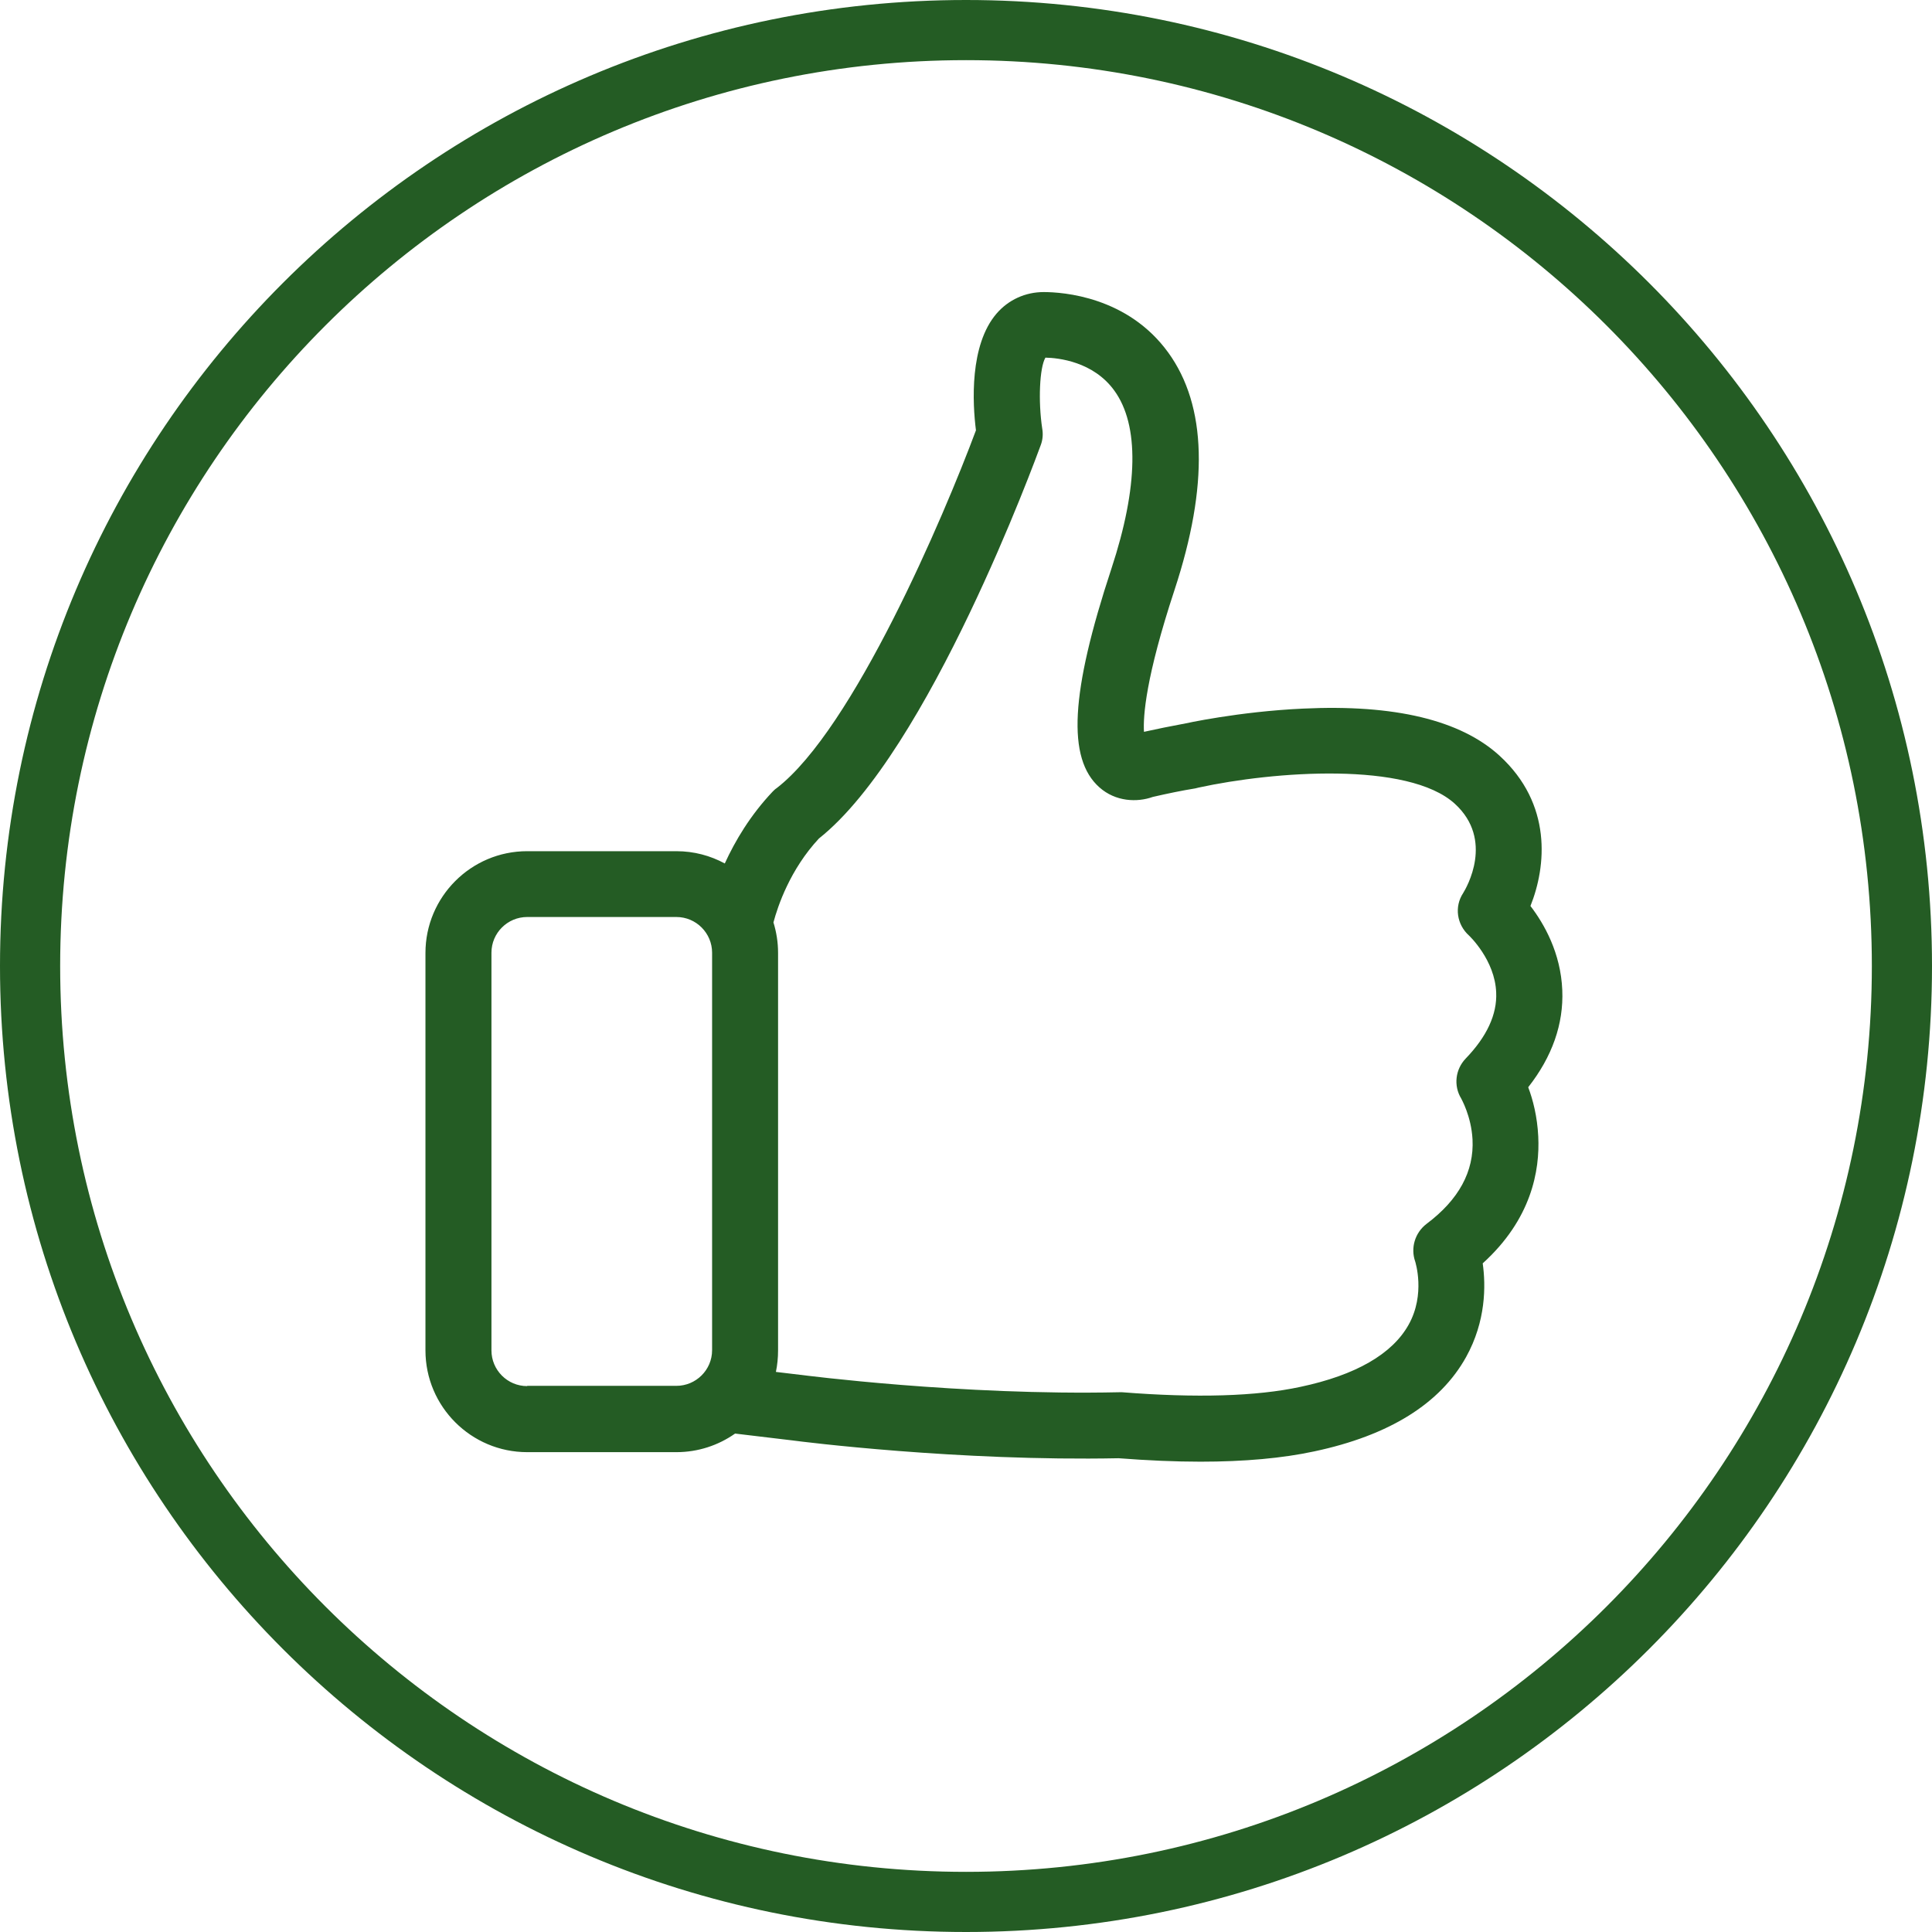
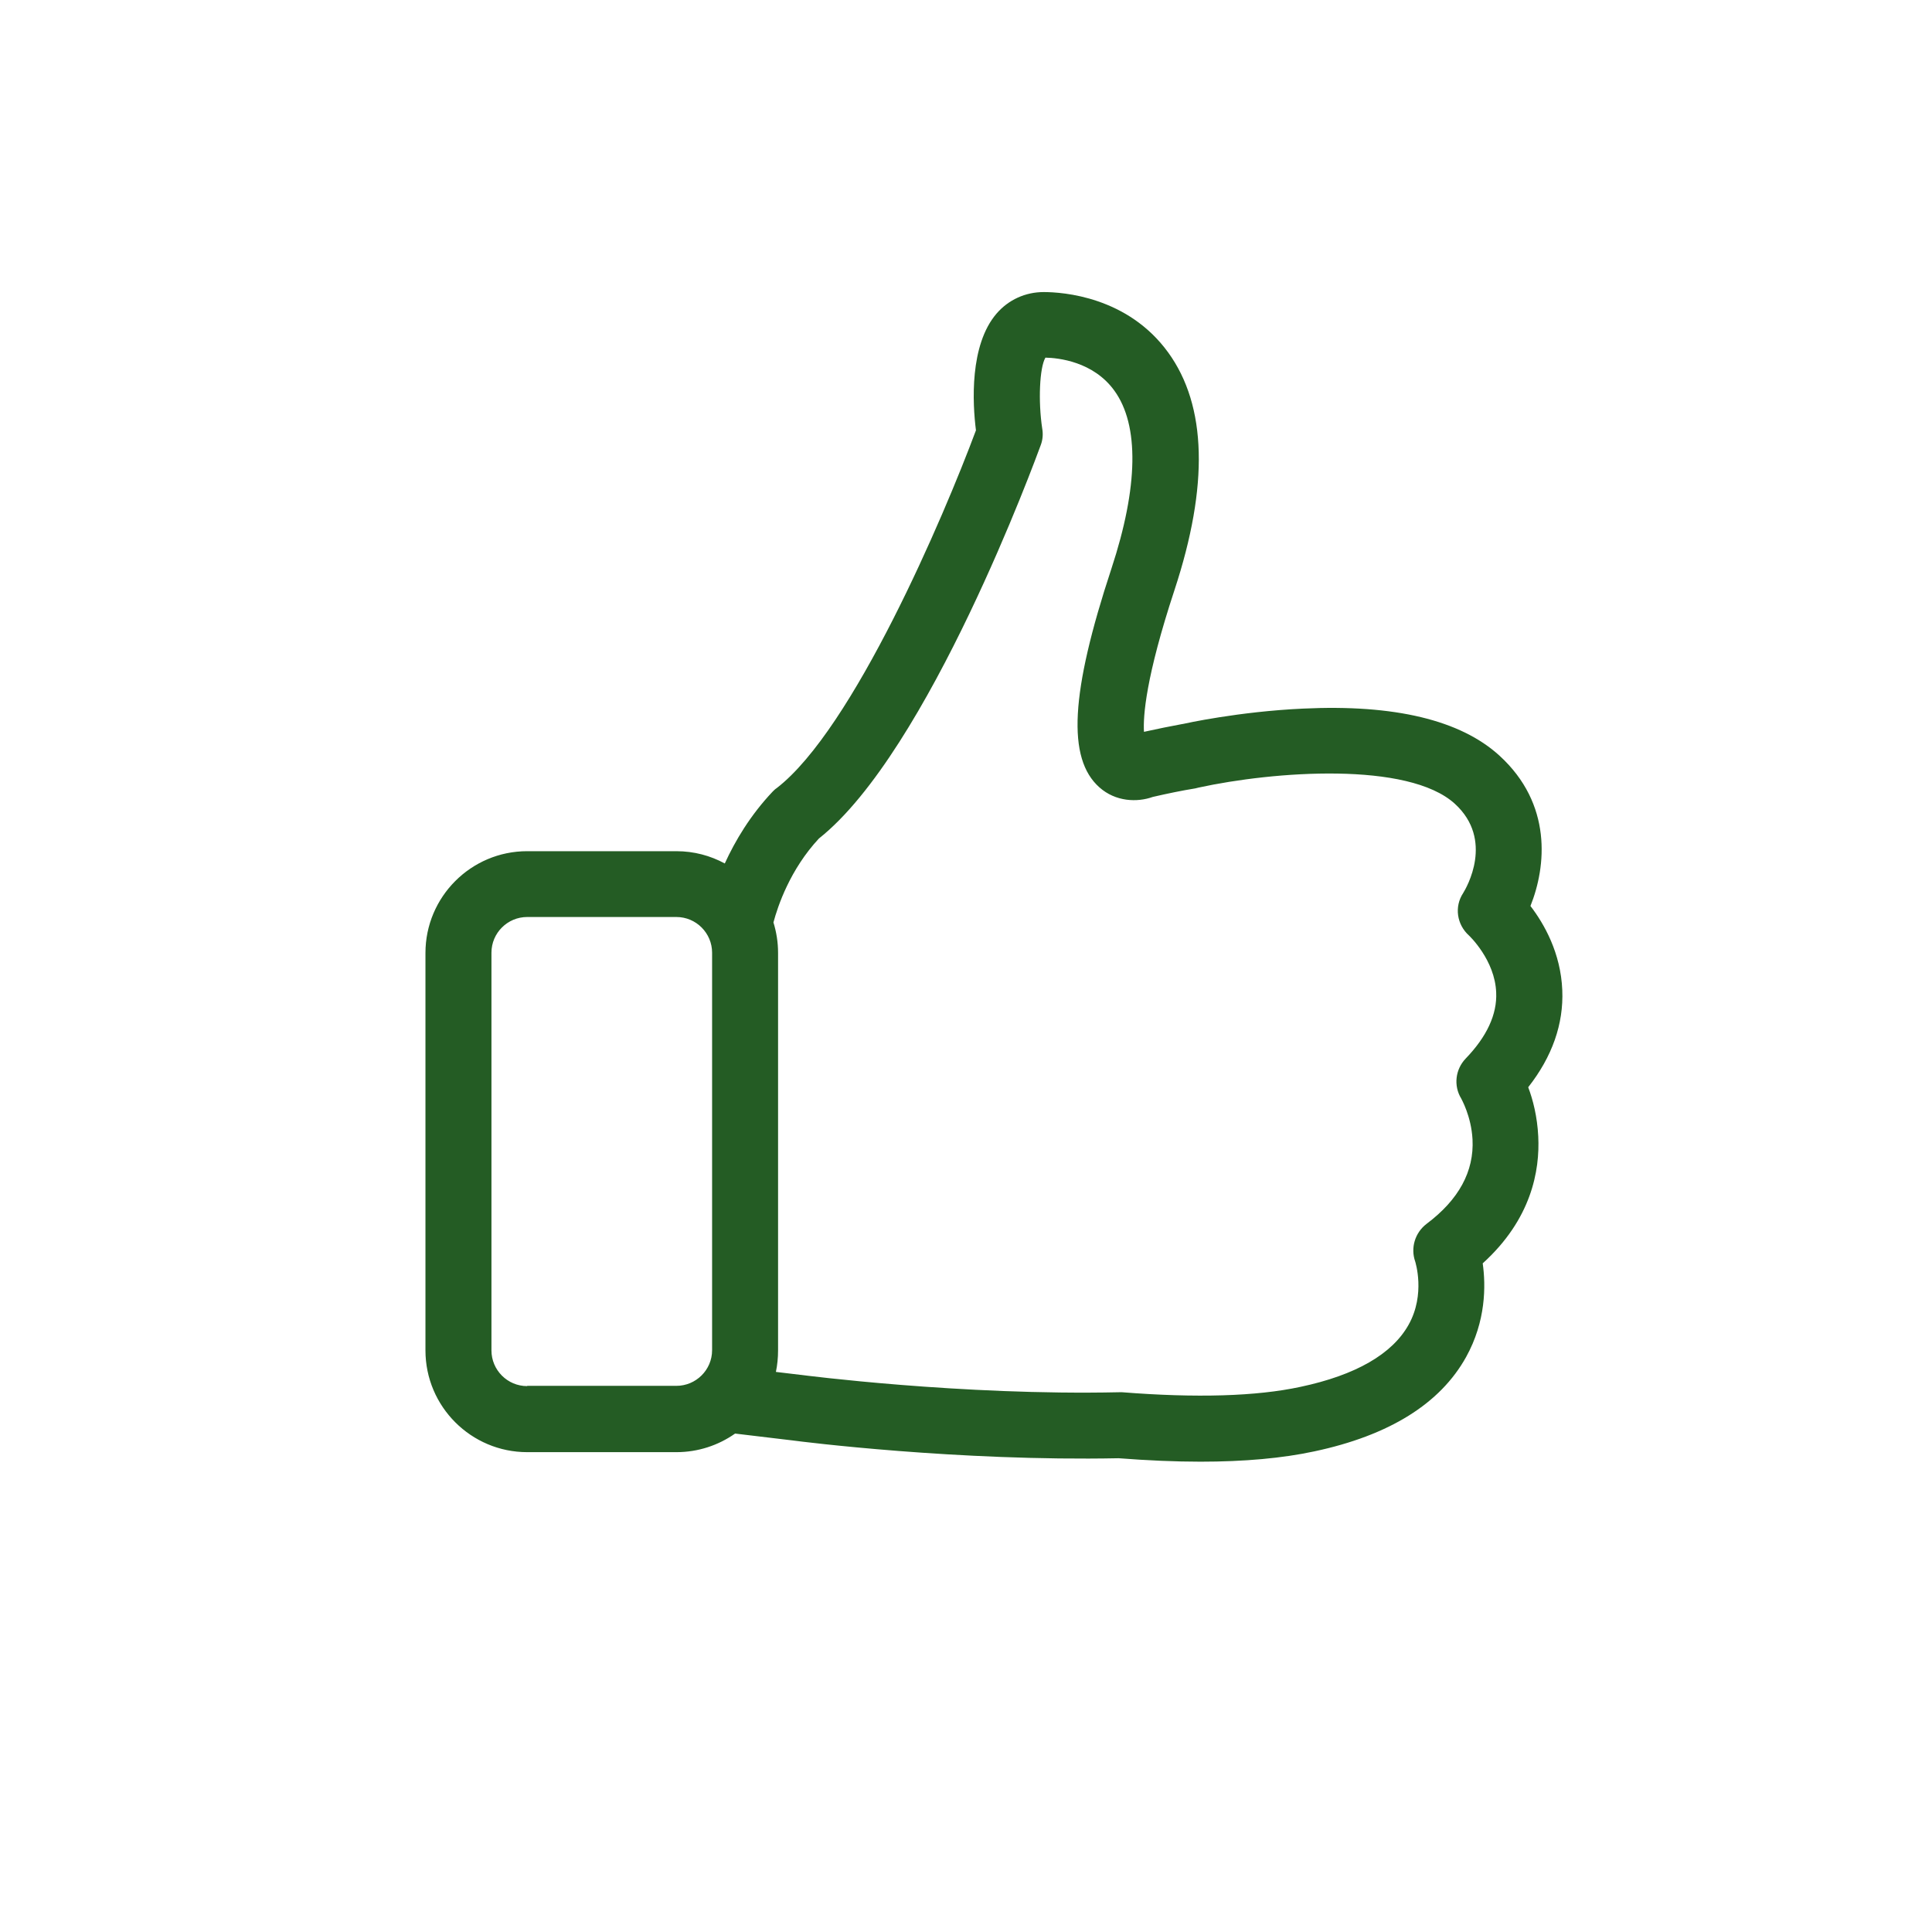
<svg xmlns="http://www.w3.org/2000/svg" version="1.1" id="Layer_1" x="0px" y="0px" width="150px" height="150px" viewBox="0 0 150 150" enable-background="new 0 0 150 150" xml:space="preserve">
  <g>
    <path fill="#245C24" d="M118.65,84.413c1.863-2.372,2.756-4.918,2.645-7.538c-0.117-2.887-1.406-5.146-2.471-6.534   c1.232-3.073,1.709-7.917-2.41-11.677c-3.023-2.756-8.146-3.989-15.25-3.648c-4.994,0.229-9.174,1.158-9.342,1.196h-0.021   c-0.952,0.173-1.956,0.383-2.983,0.607c-0.074-1.214,0.135-4.231,2.377-11.032c2.658-8.089,2.504-14.278-0.494-18.417   c-3.152-4.349-8.184-4.694-9.668-4.694c-1.42,0-2.732,0.593-3.662,1.672c-2.107,2.452-1.865,6.969-1.598,9.061   C73.27,40.13,66.24,56.613,60.299,61.191c-0.117,0.075-0.21,0.168-0.304,0.262c-1.747,1.845-2.924,3.839-3.723,5.586   c-1.121-0.607-2.391-0.953-3.76-0.953H40.93c-4.367,0-7.898,3.555-7.898,7.902v30.855c0,4.367,3.55,7.902,7.898,7.902h11.583   c1.691,0,3.265-0.532,4.559-1.443l4.46,0.533c0.682,0.093,12.835,1.63,25.315,1.382c2.256,0.174,4.387,0.268,6.36,0.268   c3.396,0,6.36-0.268,8.828-0.799c5.812-1.233,9.778-3.699,11.793-7.328c1.537-2.771,1.537-5.525,1.289-7.272   c3.778-3.419,4.446-7.196,4.312-9.854C119.355,86.693,119.016,85.381,118.65,84.413L118.65,84.413z M40.93,107.617   c-1.537,0-2.774-1.251-2.774-2.773V73.97c0-1.541,1.256-2.774,2.774-2.774h11.583c1.537,0,2.774,1.252,2.774,2.774v30.854   c0,1.542-1.256,2.773-2.774,2.773H40.93V107.617z M113.793,82.189c-0.799,0.836-0.953,2.106-0.346,3.098   c0,0.02,0.779,1.345,0.879,3.172c0.131,2.484-1.066,4.688-3.574,6.566c-0.893,0.687-1.252,1.863-0.873,2.929   c0,0.019,0.816,2.522-0.514,4.896c-1.271,2.278-4.102,3.914-8.393,4.824c-3.435,0.742-8.109,0.873-13.841,0.42   c-0.079,0-0.174,0-0.266,0c-12.214,0.268-24.555-1.33-24.69-1.35h-0.019l-1.915-0.229c0.112-0.533,0.168-1.104,0.168-1.673V73.97   c0-0.817-0.131-1.616-0.359-2.354c0.341-1.274,1.289-4.105,3.531-6.515c8.529-6.758,16.861-29.565,17.227-30.556   c0.147-0.397,0.188-0.832,0.11-1.271c-0.321-2.125-0.209-4.727,0.248-5.507c1.004,0.019,3.724,0.304,5.354,2.564   c1.938,2.676,1.862,7.464-0.226,13.807c-3.19,9.664-3.457,14.754-0.937,16.992c1.259,1.121,2.931,1.177,4.146,0.743   c1.158-0.266,2.261-0.495,3.302-0.663c0.075-0.019,0.174-0.042,0.248-0.061c5.829-1.271,16.272-2.051,19.901,1.256   c3.071,2.807,0.894,6.53,0.646,6.931c-0.701,1.061-0.496,2.448,0.457,3.303c0.02,0.019,2.014,1.9,2.106,4.423   C116.24,78.753,115.441,80.48,113.793,82.189L113.793,82.189z" />
-     <path fill="#245C24" d="M75.002,0c20.71,0,39.458,8.393,53.031,21.966C141.607,35.539,150,54.288,150,75.002   c0,20.71-8.393,39.458-21.967,53.031C114.461,141.605,95.713,150,75.002,150c-20.714,0-39.463-8.395-53.036-21.967   C8.394,114.46,0,95.712,0,75.002c0-20.714,8.394-39.463,21.967-53.036C35.54,8.393,54.288,0,75.002,0L75.002,0z M124.732,25.269   C112.004,12.541,94.424,4.67,75.002,4.67c-19.421,0-37.006,7.87-49.733,20.598C12.541,37.996,4.671,55.581,4.671,75.002   s7.87,37.002,20.598,49.729c12.728,12.729,30.313,20.599,49.733,20.599c19.421,0,37.001-7.87,49.73-20.599   c12.727-12.728,20.598-30.309,20.598-49.729S137.459,37.996,124.732,25.269L124.732,25.269z" />
  </g>
</svg>